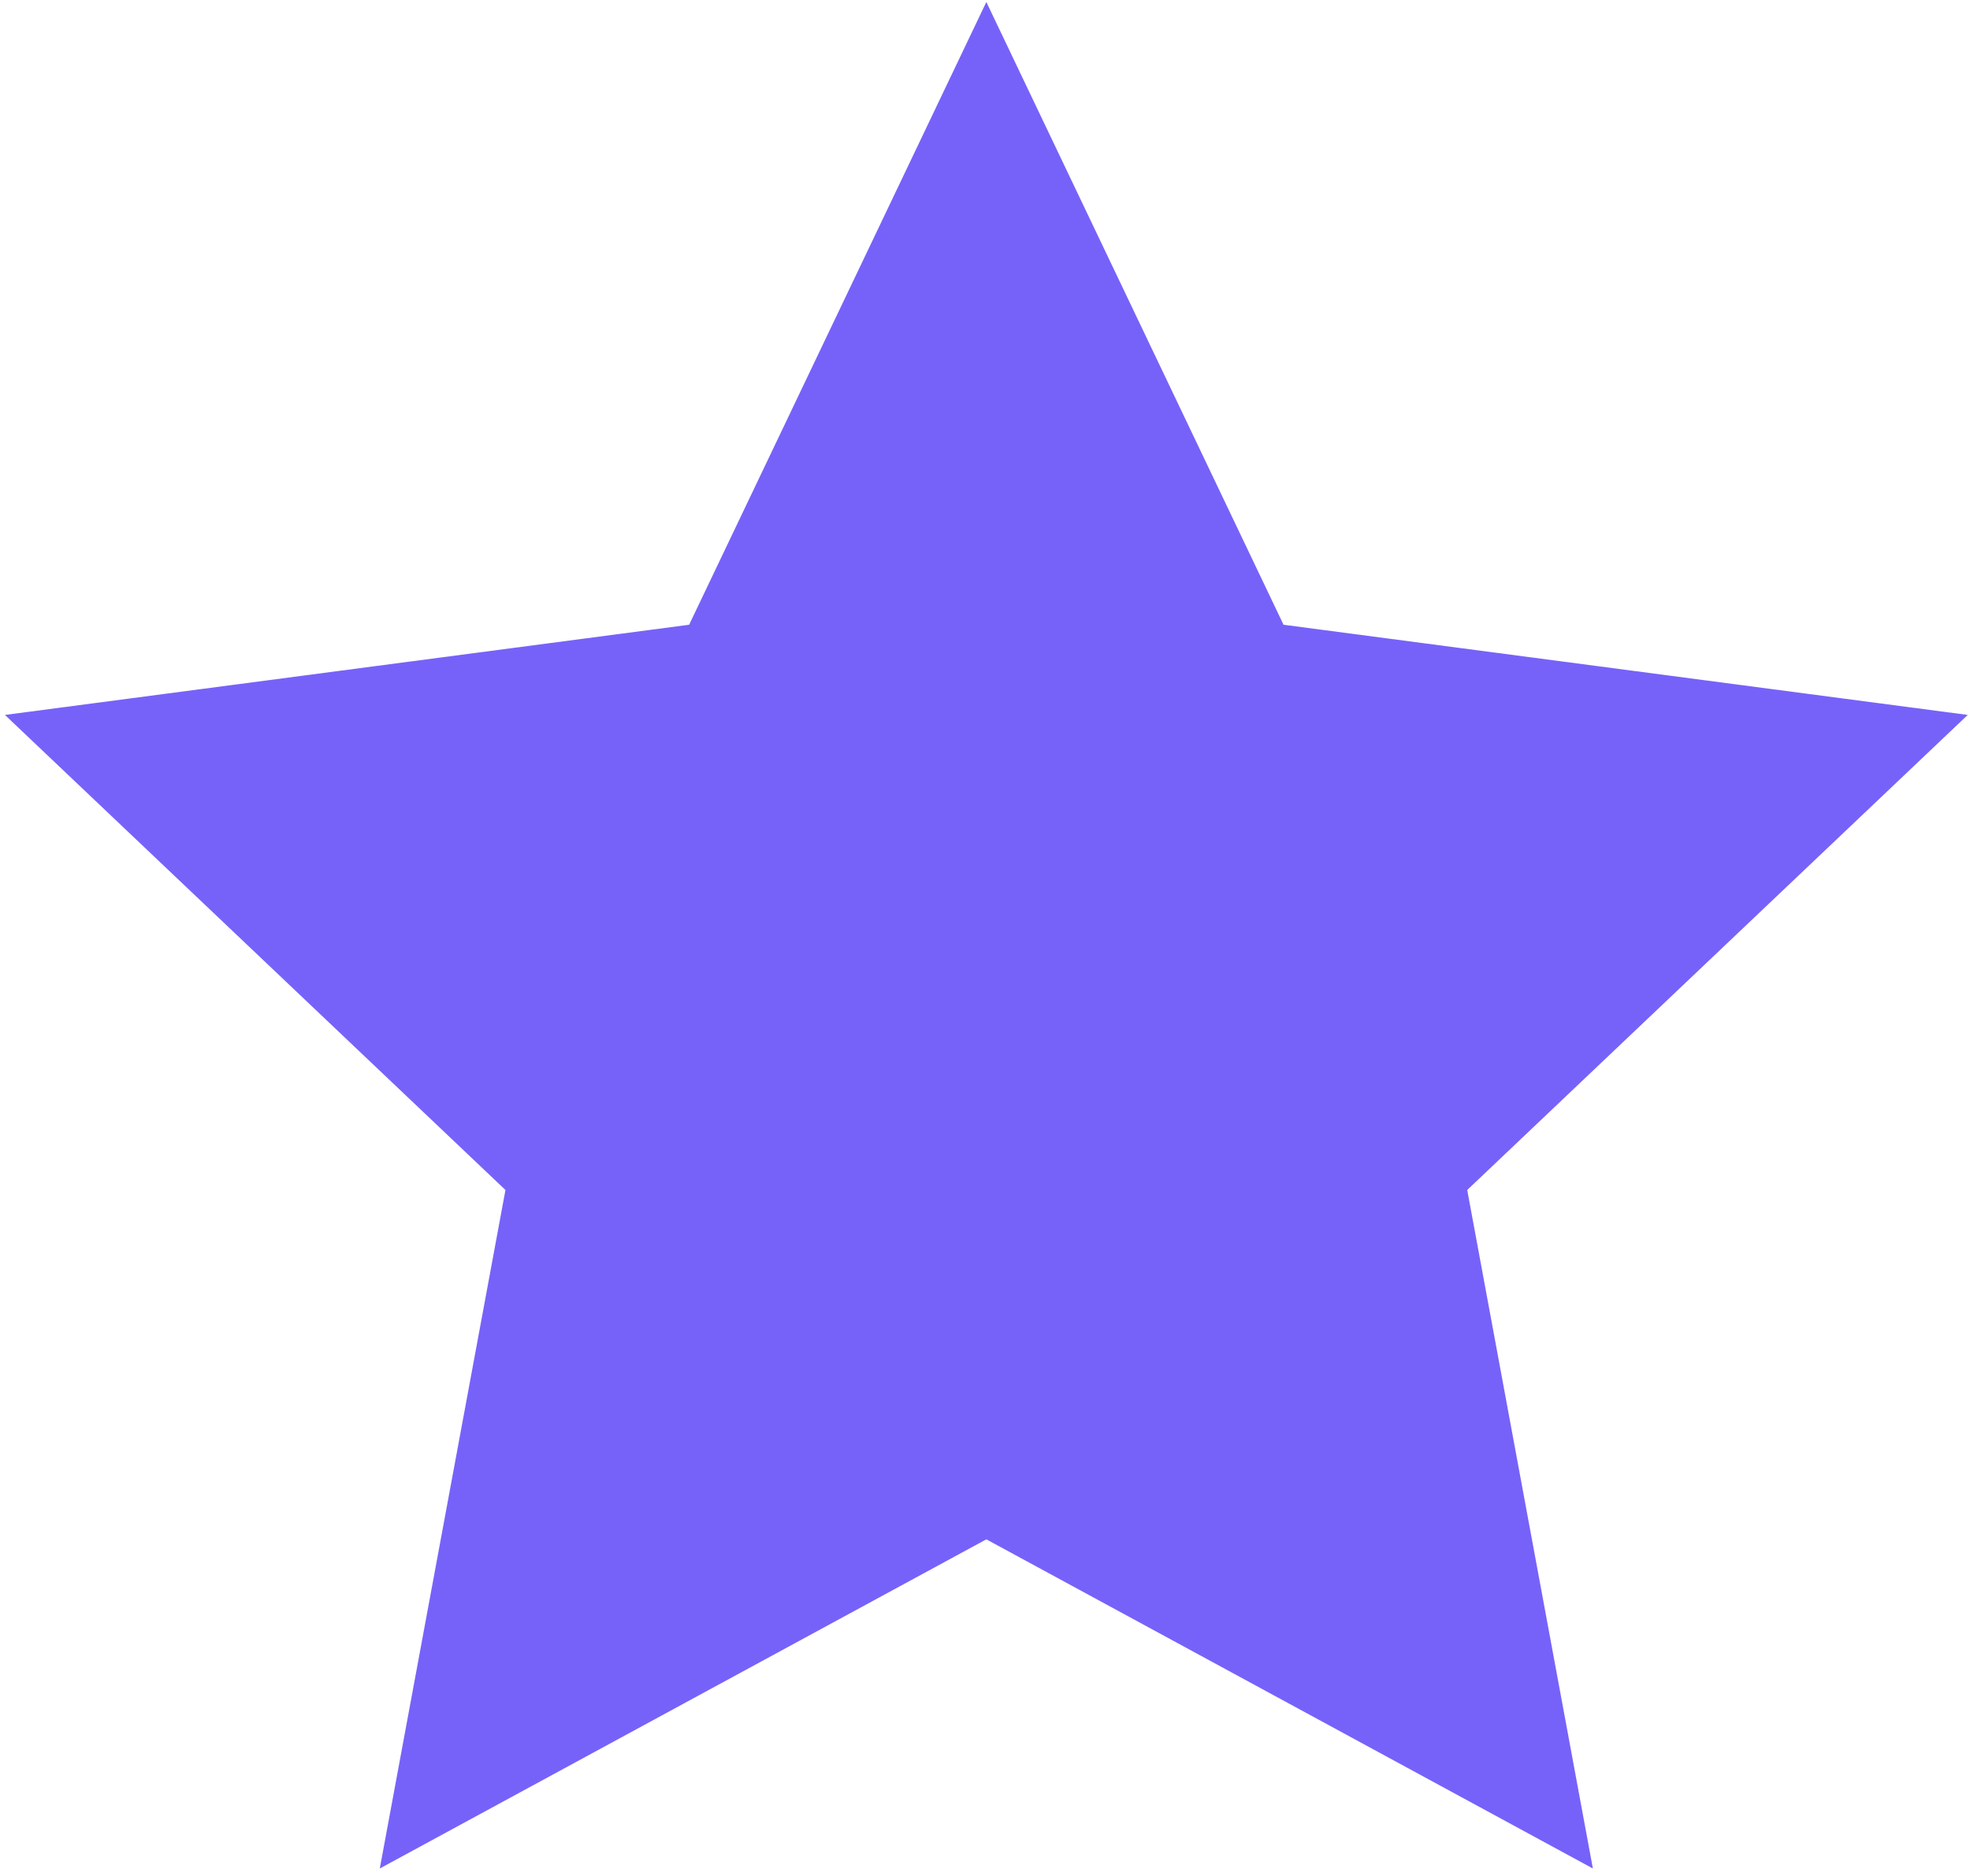
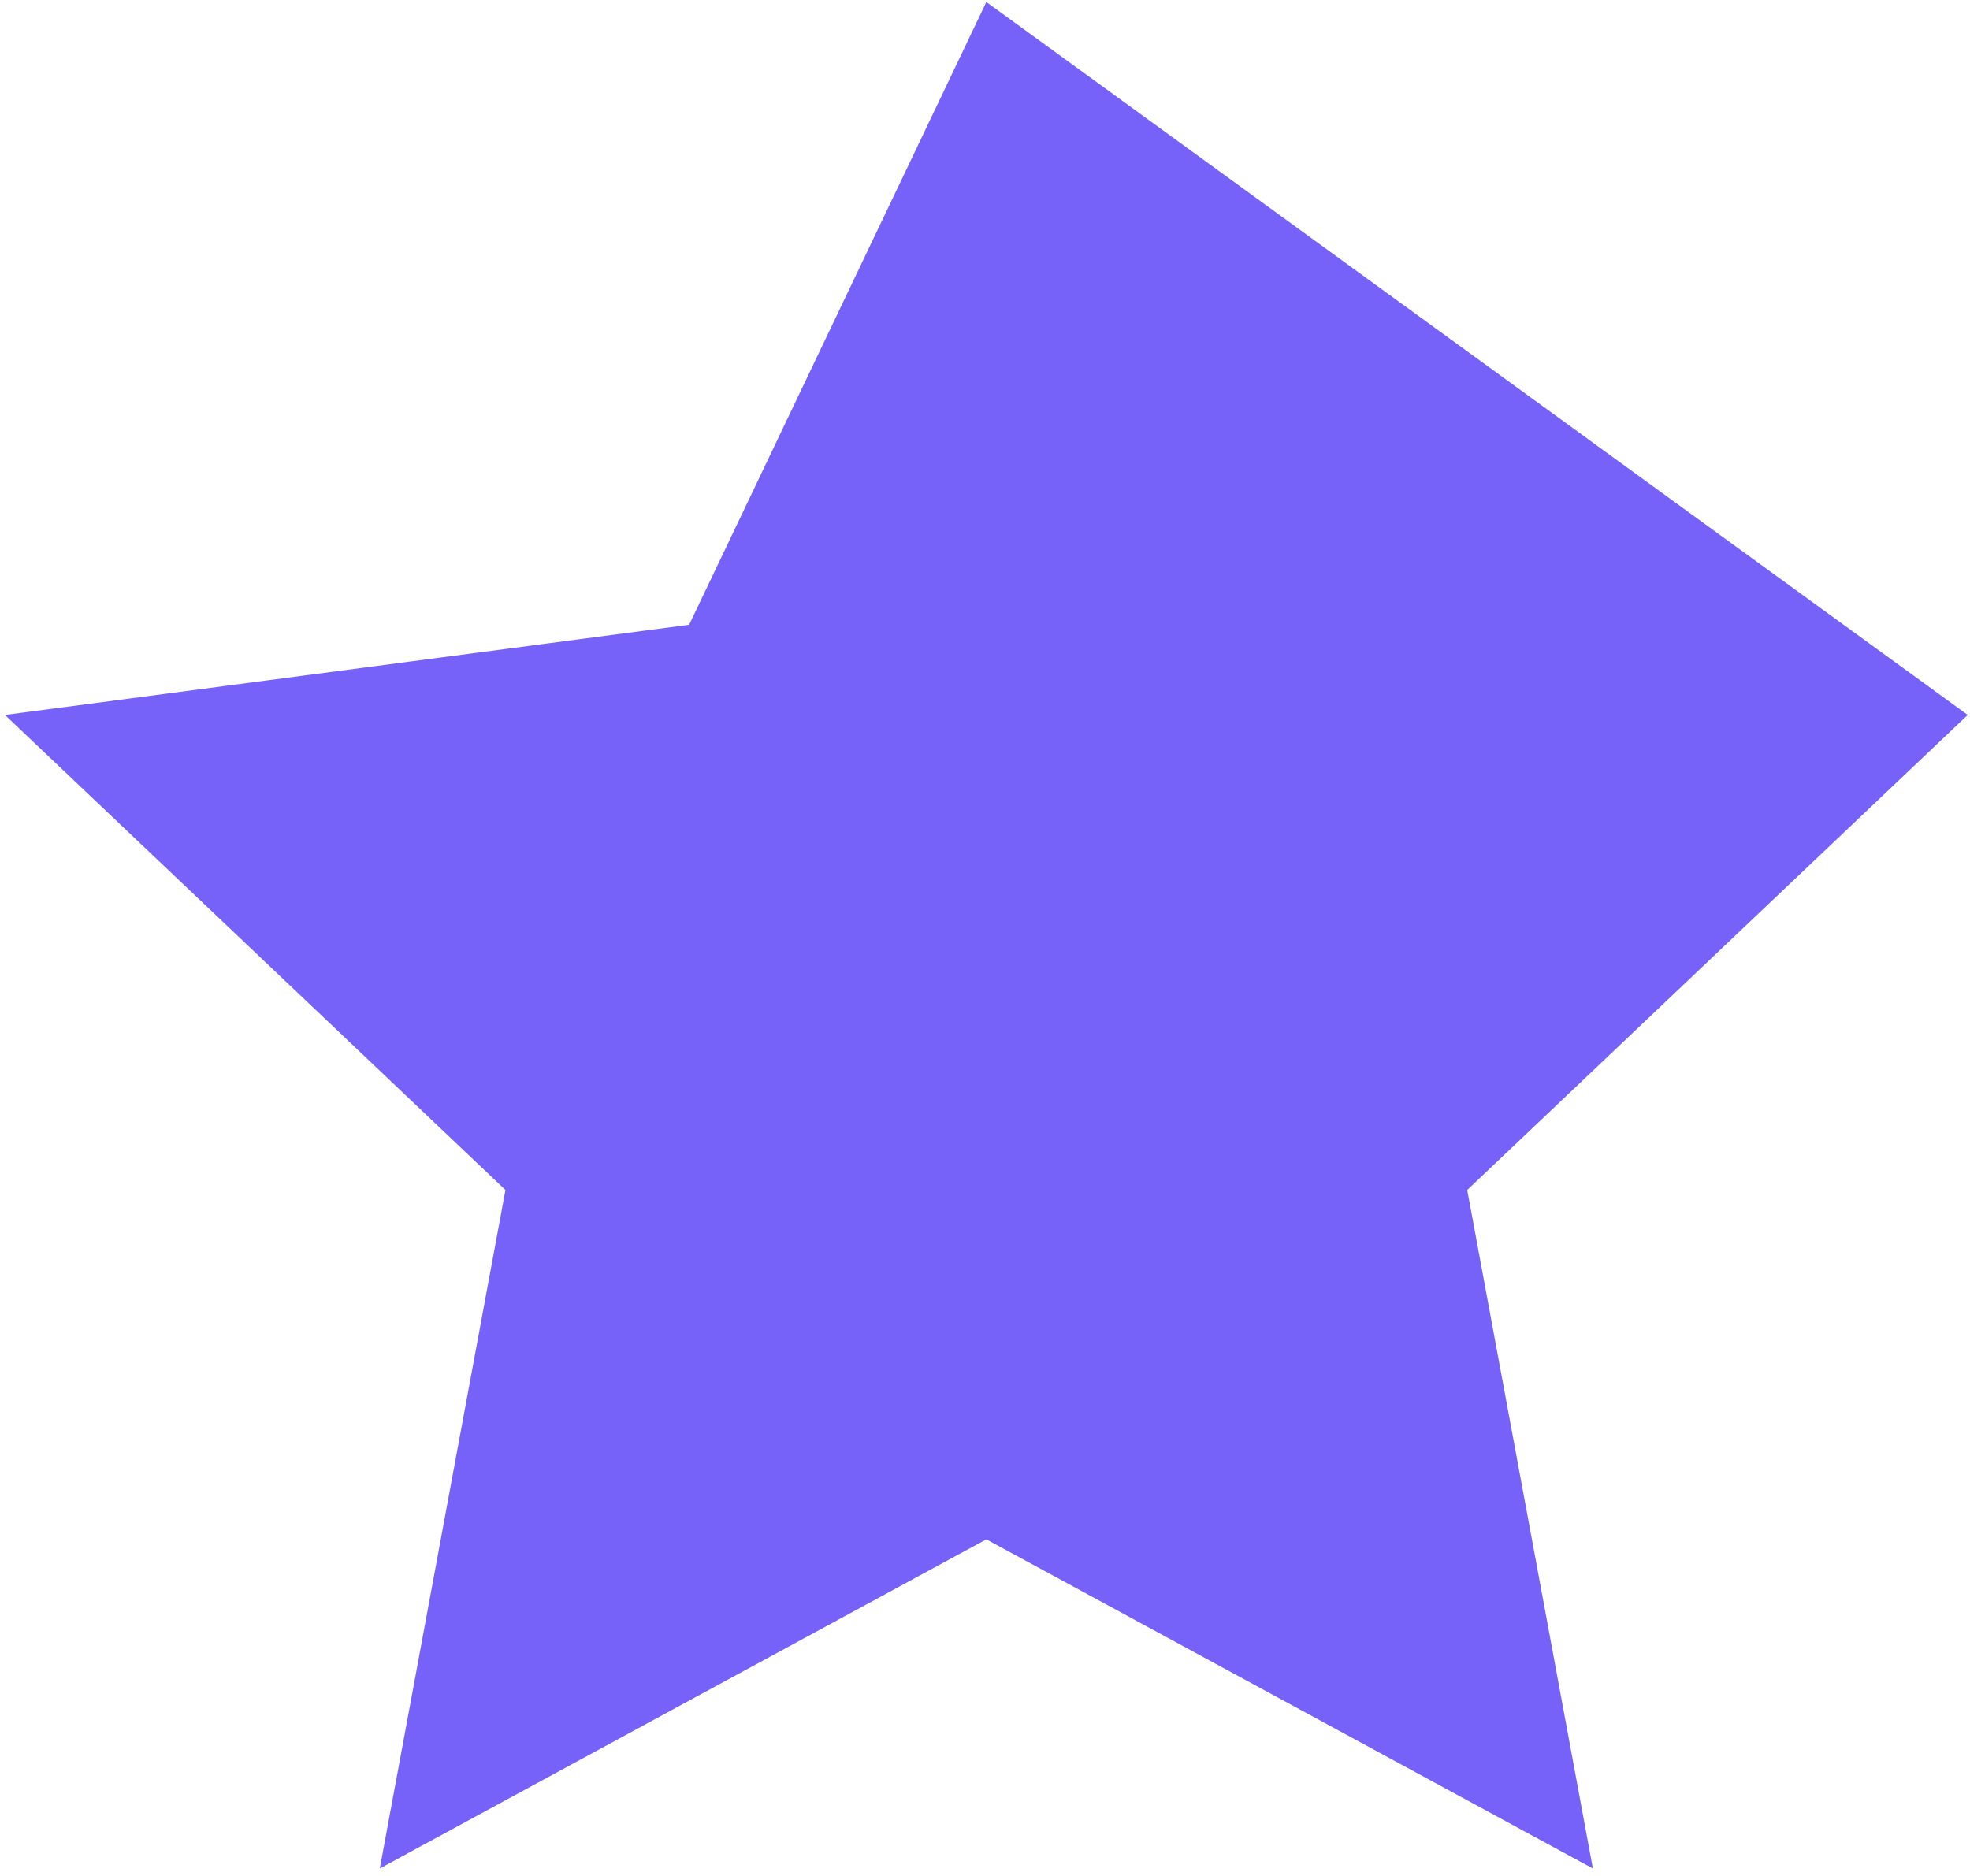
<svg xmlns="http://www.w3.org/2000/svg" width="252" height="240" viewBox="0 0 252 240" fill="none">
-   <path d="M126.171 0.254L164.189 79.927L251.71 91.464L187.685 152.241L203.759 239.044L126.171 196.934L48.583 239.044L64.657 152.241L0.631 91.464L88.153 79.927L126.171 0.254Z" fill="#7662F9" />
+   <path d="M126.171 0.254L251.71 91.464L187.685 152.241L203.759 239.044L126.171 196.934L48.583 239.044L64.657 152.241L0.631 91.464L88.153 79.927L126.171 0.254Z" fill="#7662F9" />
</svg>